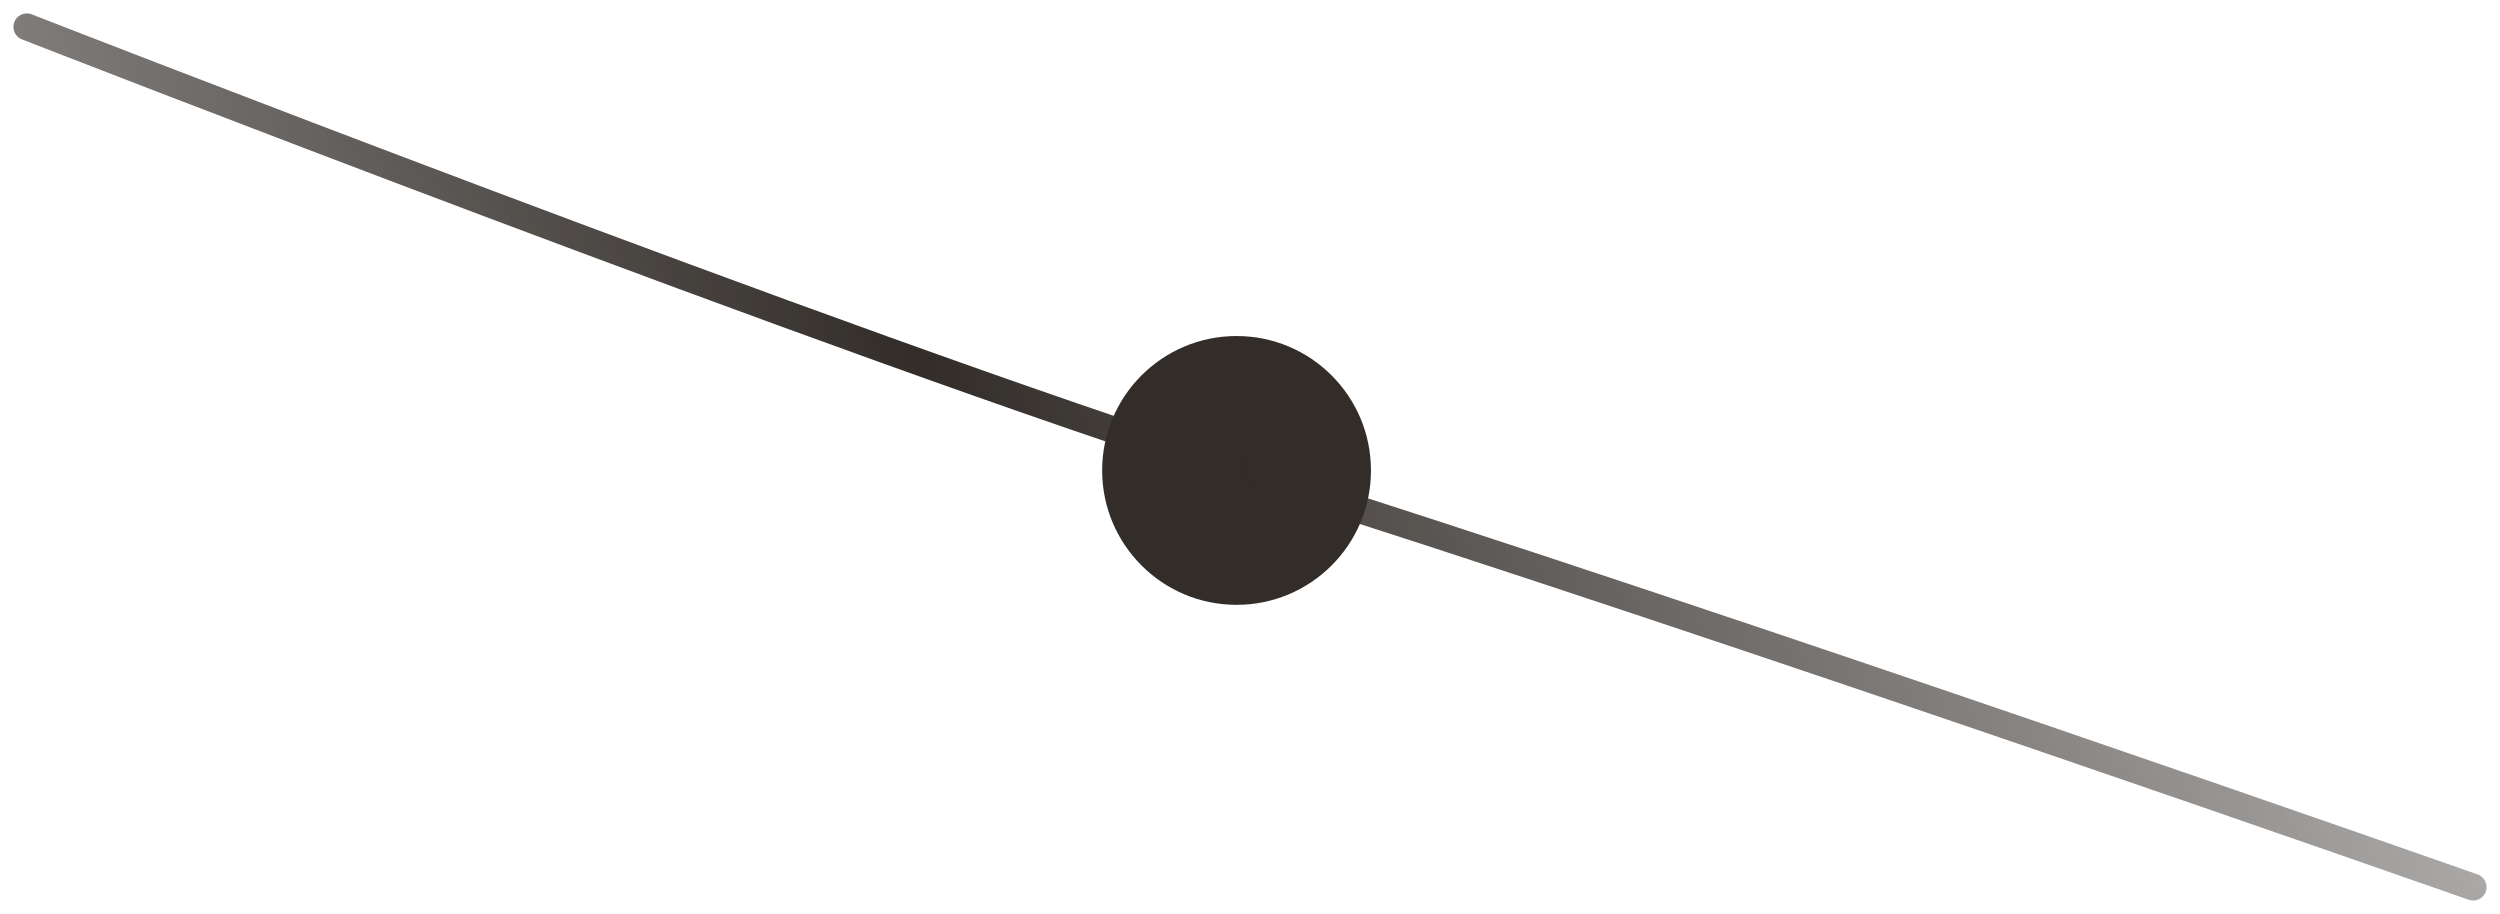
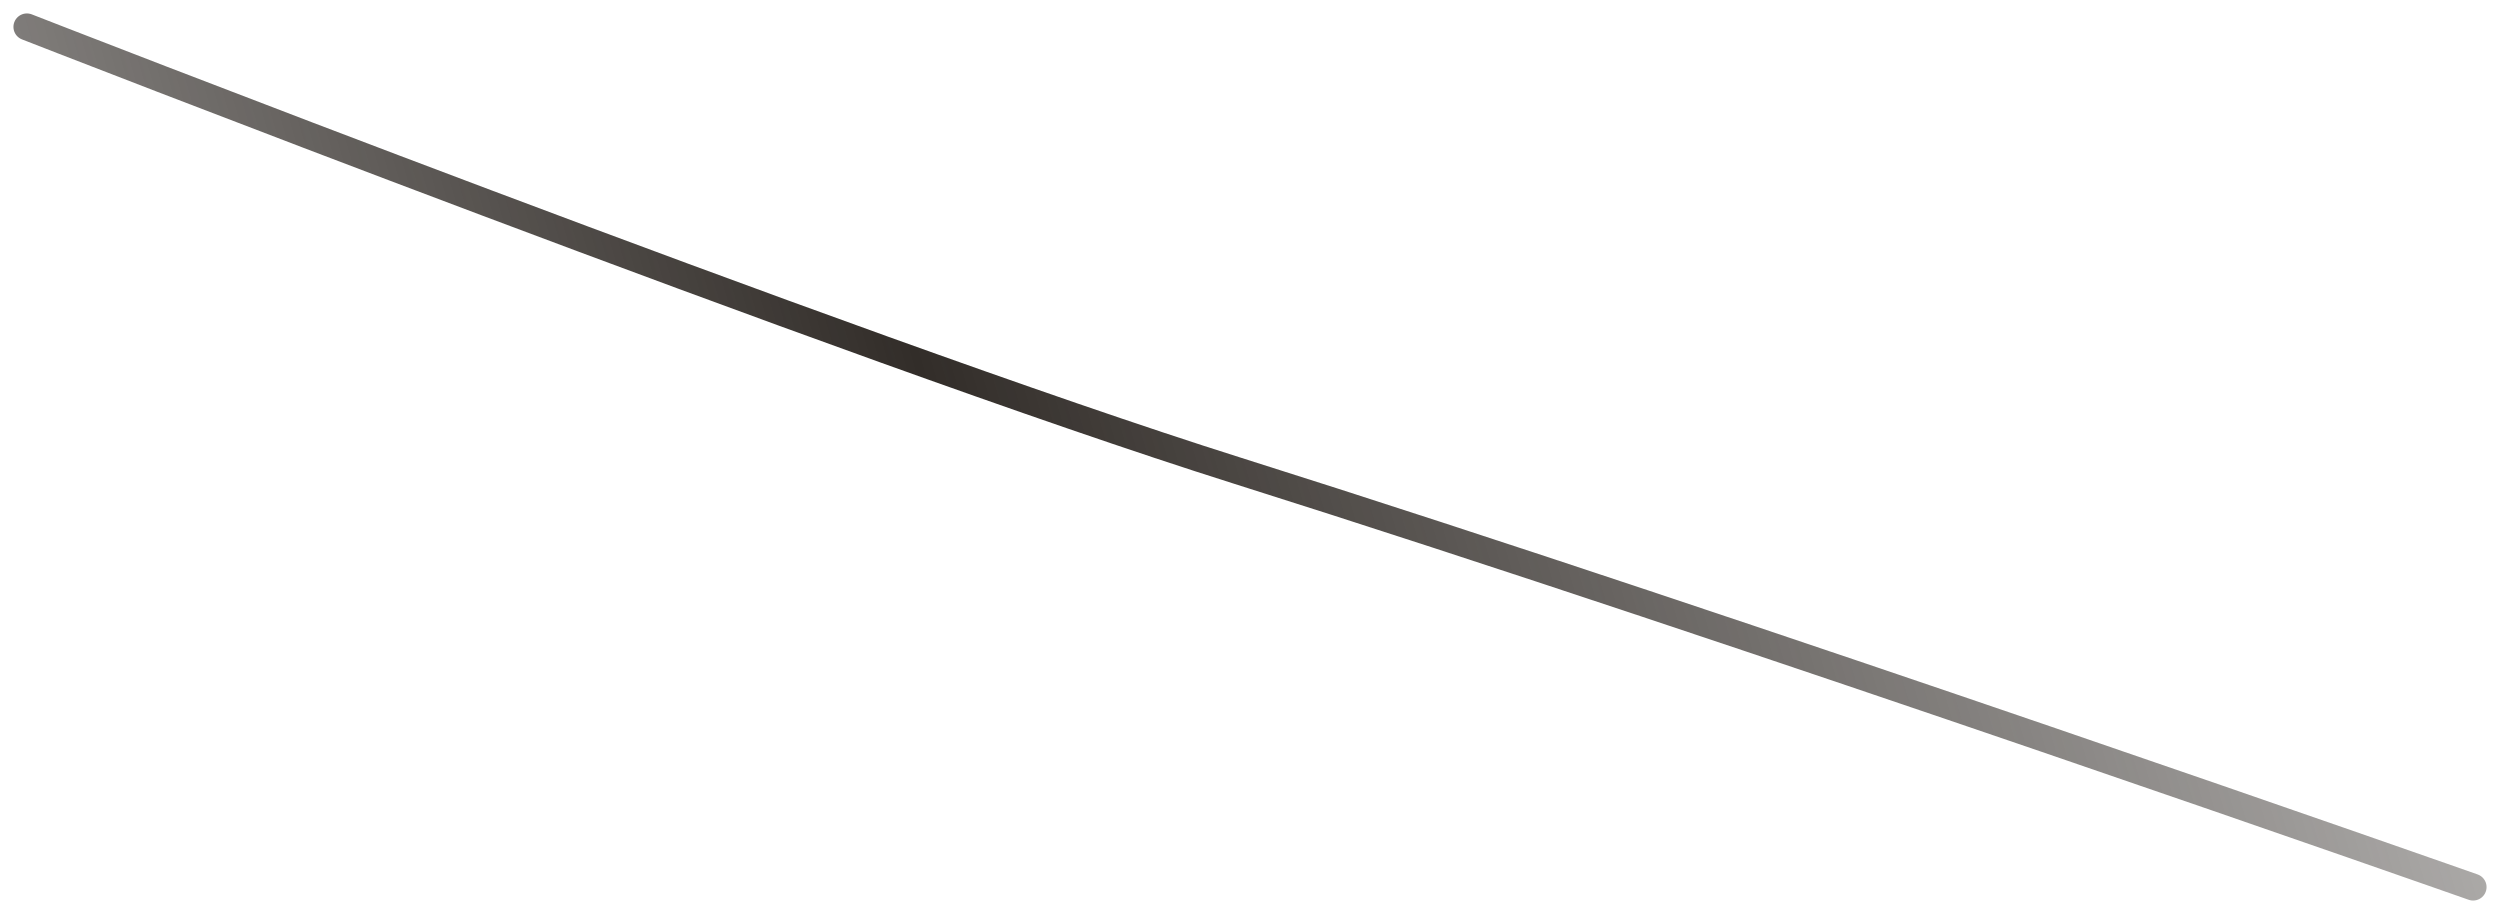
<svg xmlns="http://www.w3.org/2000/svg" width="93" height="34" viewBox="0 0 93 34" fill="none">
-   <circle cx="46" cy="17.5" r="5" fill="#322D29" />
  <path d="M1 1C1 1 31.57 12.943 46 17.5C65 23.5 92 33 92 33" stroke="url(#paint0_linear_626_1705)" stroke-linecap="round" />
  <defs>
    <linearGradient id="paint0_linear_626_1705" x1="-29.5" y1="39.5" x2="110" y2="-2" gradientUnits="userSpaceOnUse">
      <stop stop-color="#322D29" stop-opacity="0.1" />
      <stop offset="0.47" stop-color="#322D29" />
      <stop offset="1" stop-color="#322D29" stop-opacity="0.1" />
    </linearGradient>
  </defs>
</svg>